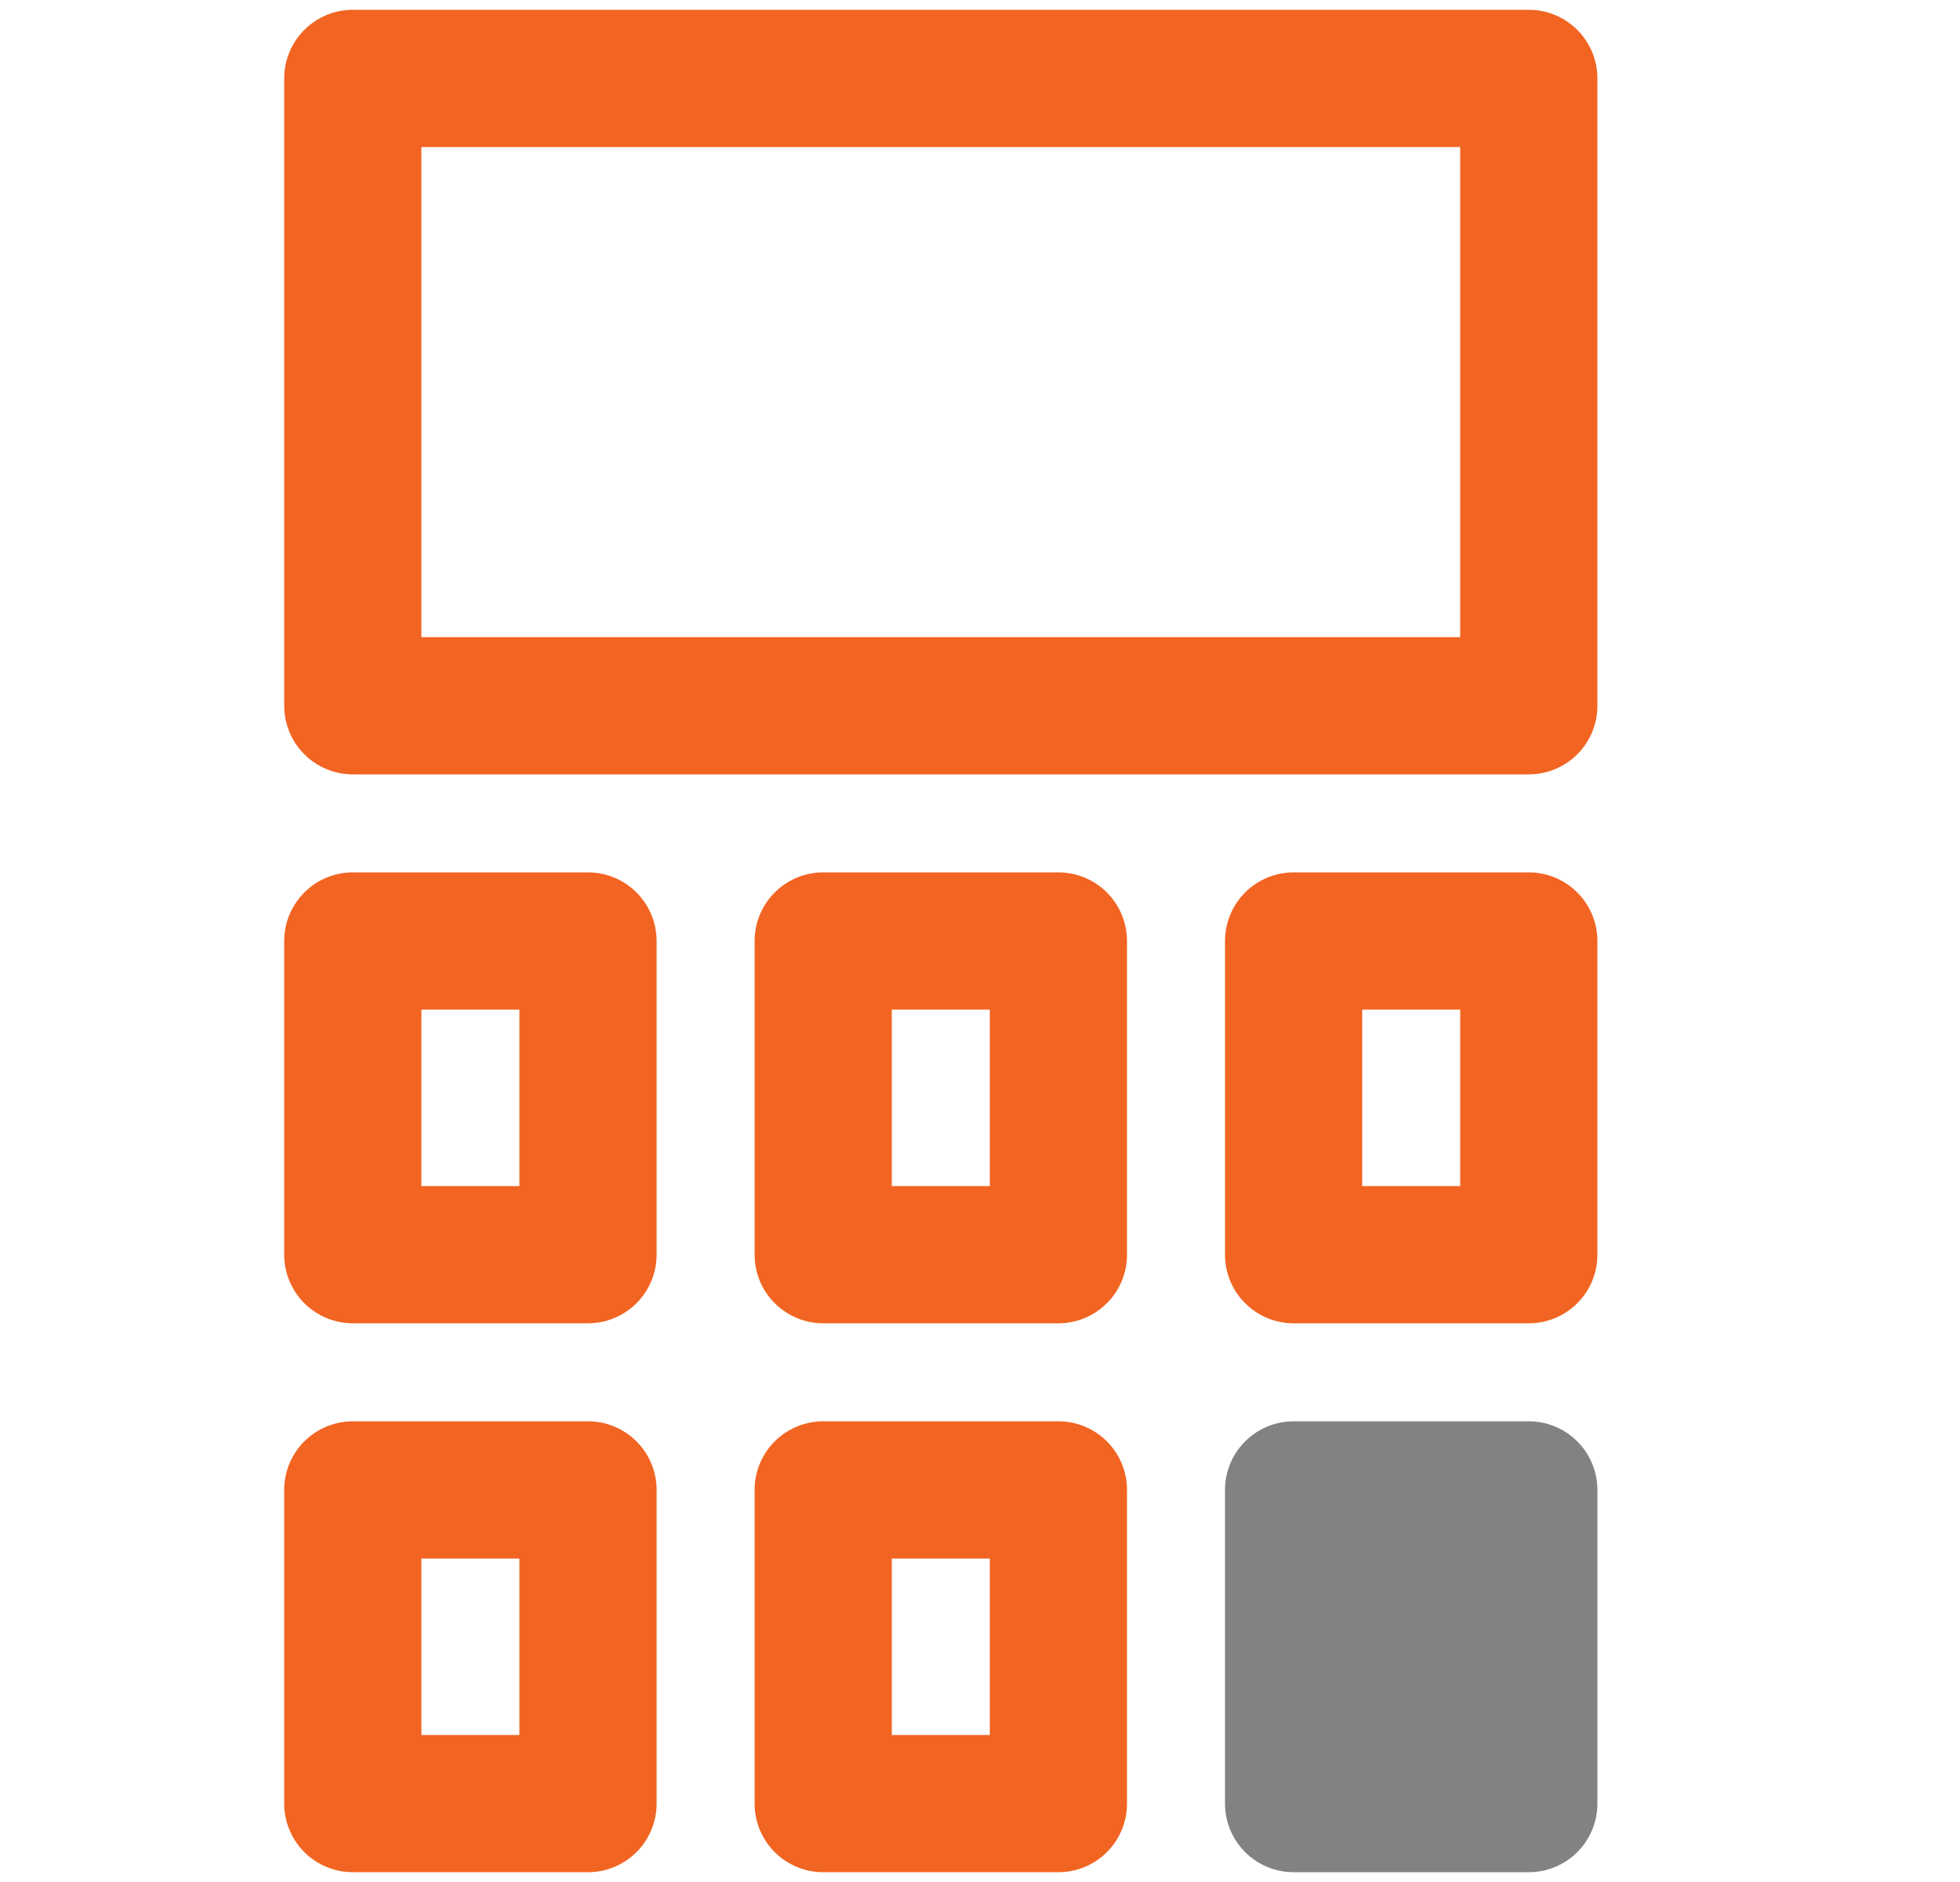
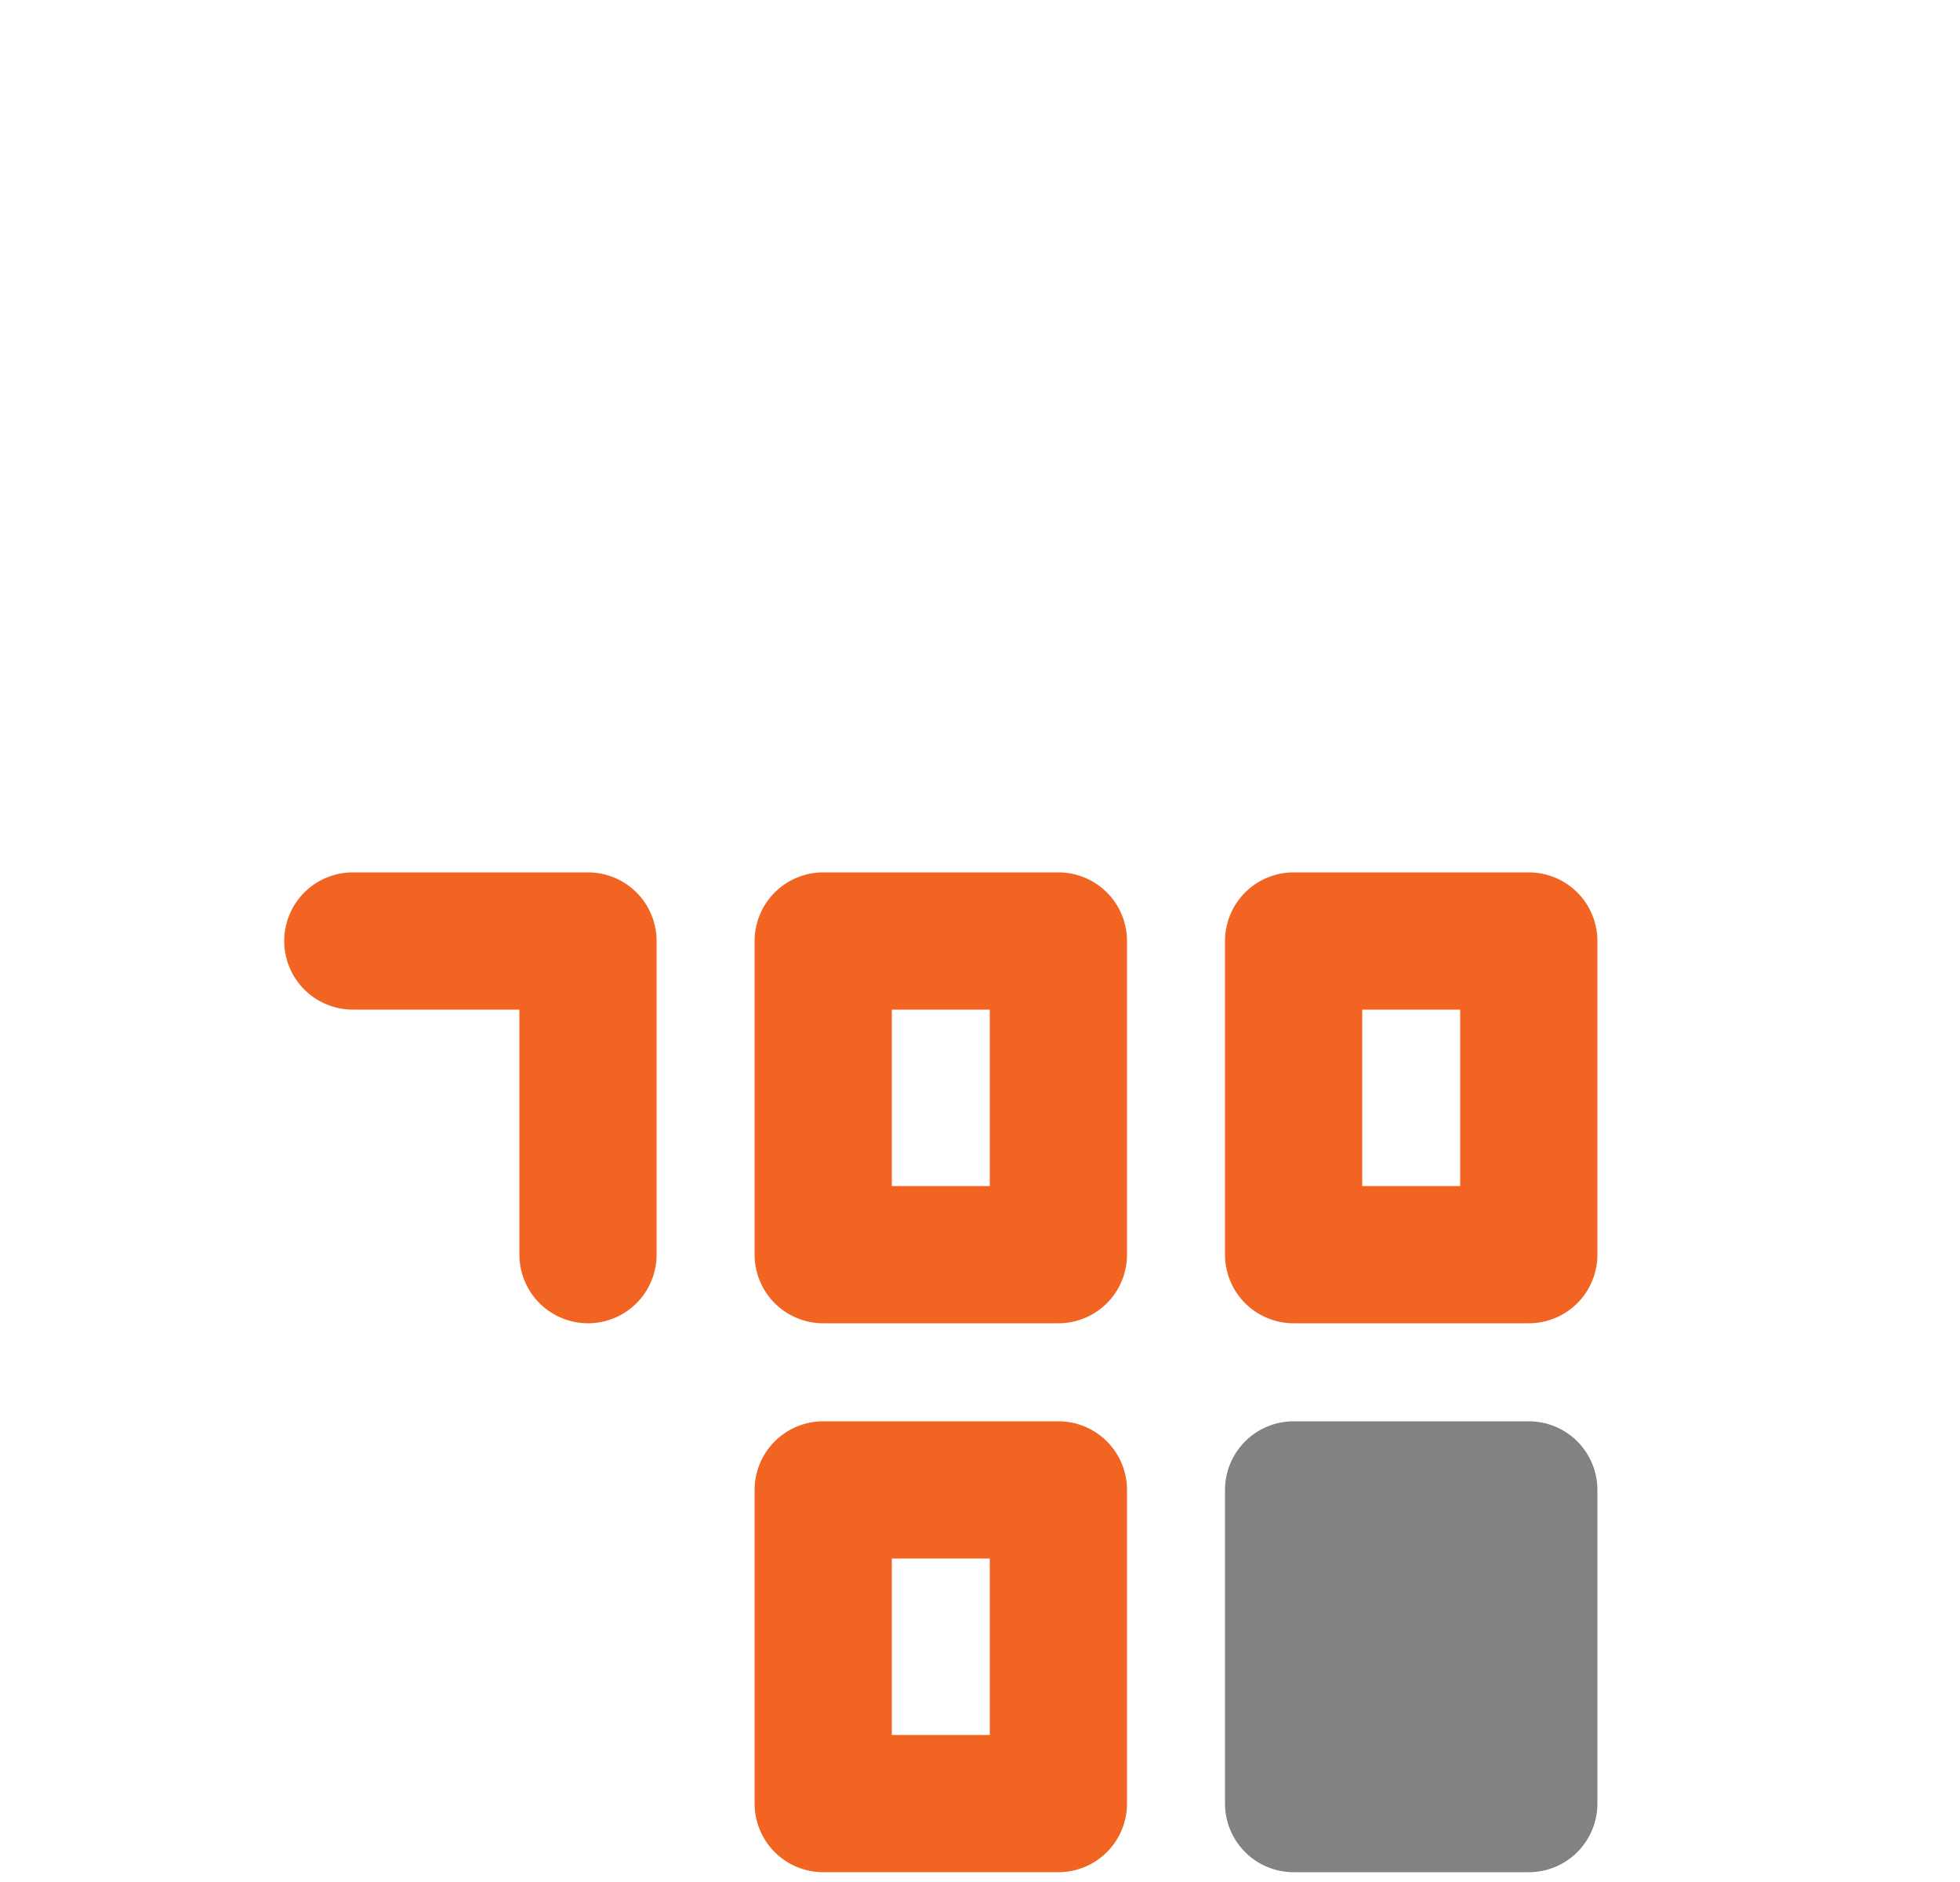
<svg xmlns="http://www.w3.org/2000/svg" width="25" height="24" viewBox="0 0 25 24" fill="none">
-   <path d="M4.5 1H19.5V9H4.5V1Z" stroke="#F26422" stroke-width="1.75" stroke-linecap="round" stroke-linejoin="round" />
-   <path d="M4.5 12H7.5V16H4.5V12Z" stroke="#F26422" stroke-width="1.75" stroke-linecap="round" stroke-linejoin="round" />
-   <path d="M4.5 19H7.5V23H4.5V19Z" stroke="#F26422" stroke-width="1.75" stroke-linecap="round" stroke-linejoin="round" />
+   <path d="M4.5 12H7.5V16V12Z" stroke="#F26422" stroke-width="1.75" stroke-linecap="round" stroke-linejoin="round" />
  <path d="M10.5 12H13.5V16H10.5V12Z" stroke="#F26422" stroke-width="1.75" stroke-linecap="round" stroke-linejoin="round" />
  <path d="M10.5 19H13.5V23H10.5V19Z" stroke="#F26422" stroke-width="1.75" stroke-linecap="round" stroke-linejoin="round" />
  <path d="M16.5 12H19.5V16H16.5V12Z" stroke="#F26422" stroke-width="1.75" stroke-linecap="round" stroke-linejoin="round" />
  <path d="M16.5 19H19.5V23H16.5V19Z" fill="#828282" stroke="#828282" stroke-width="1.75" stroke-linecap="round" stroke-linejoin="round" />
</svg>